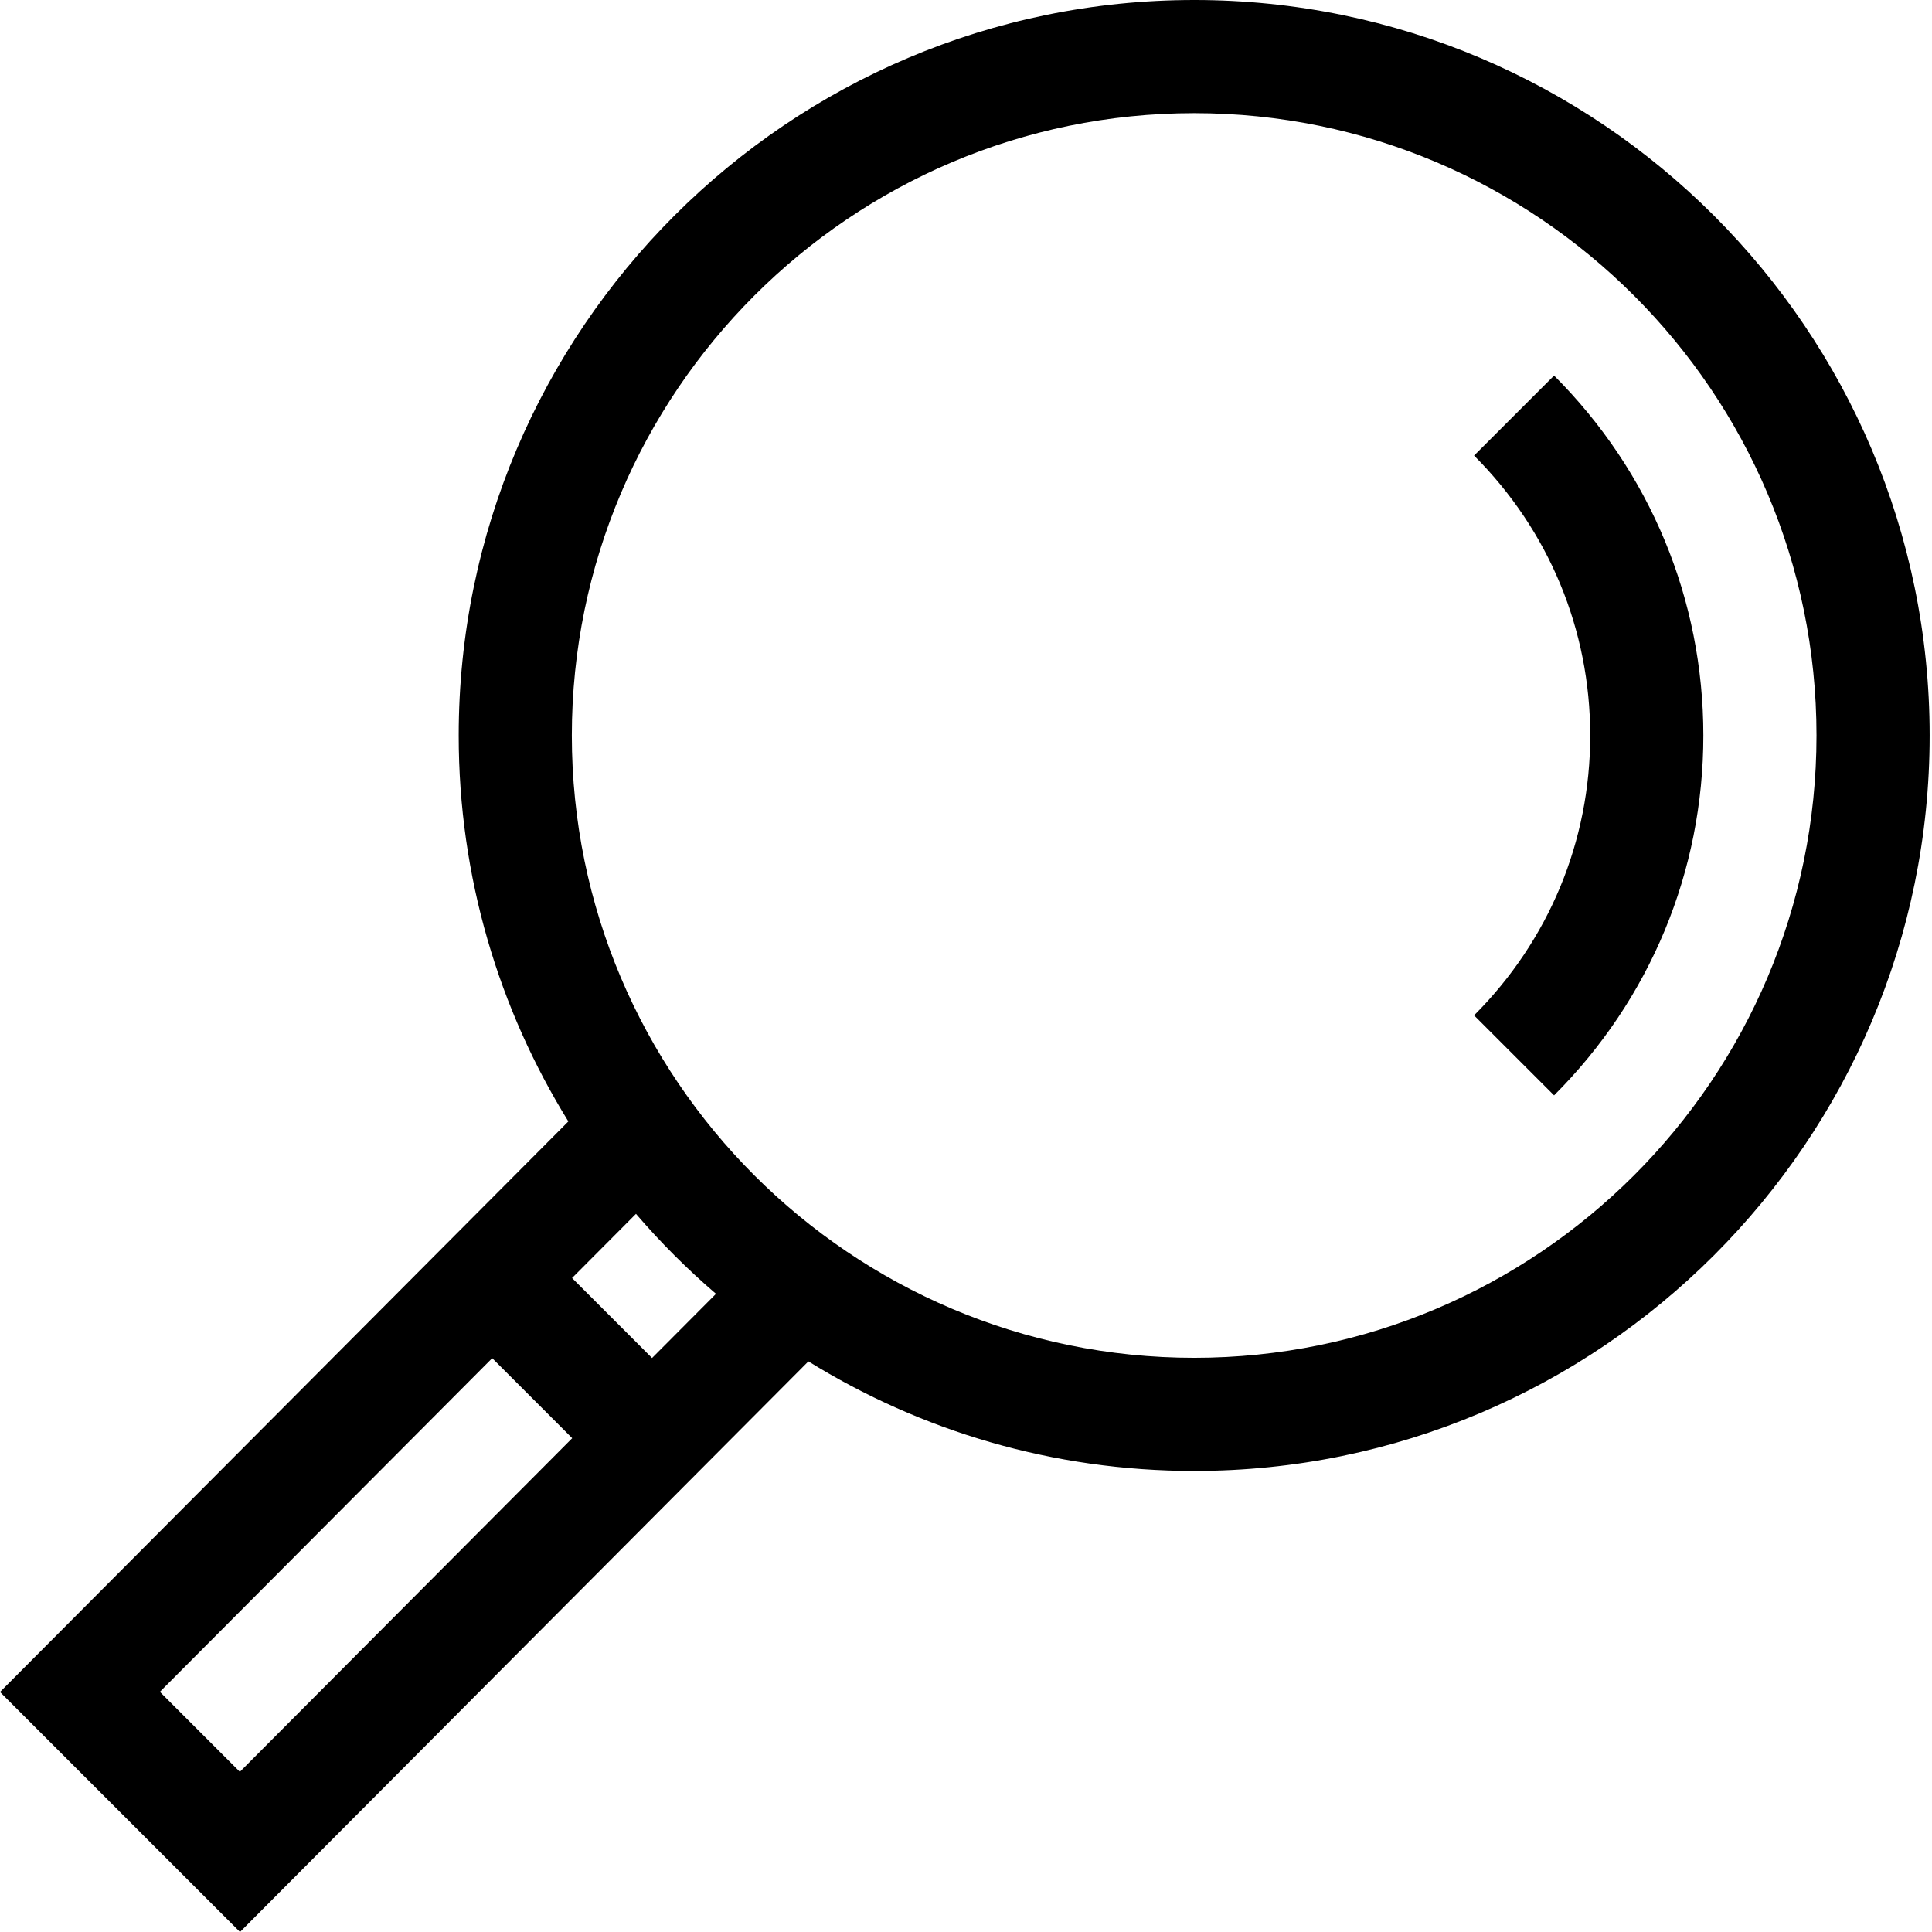
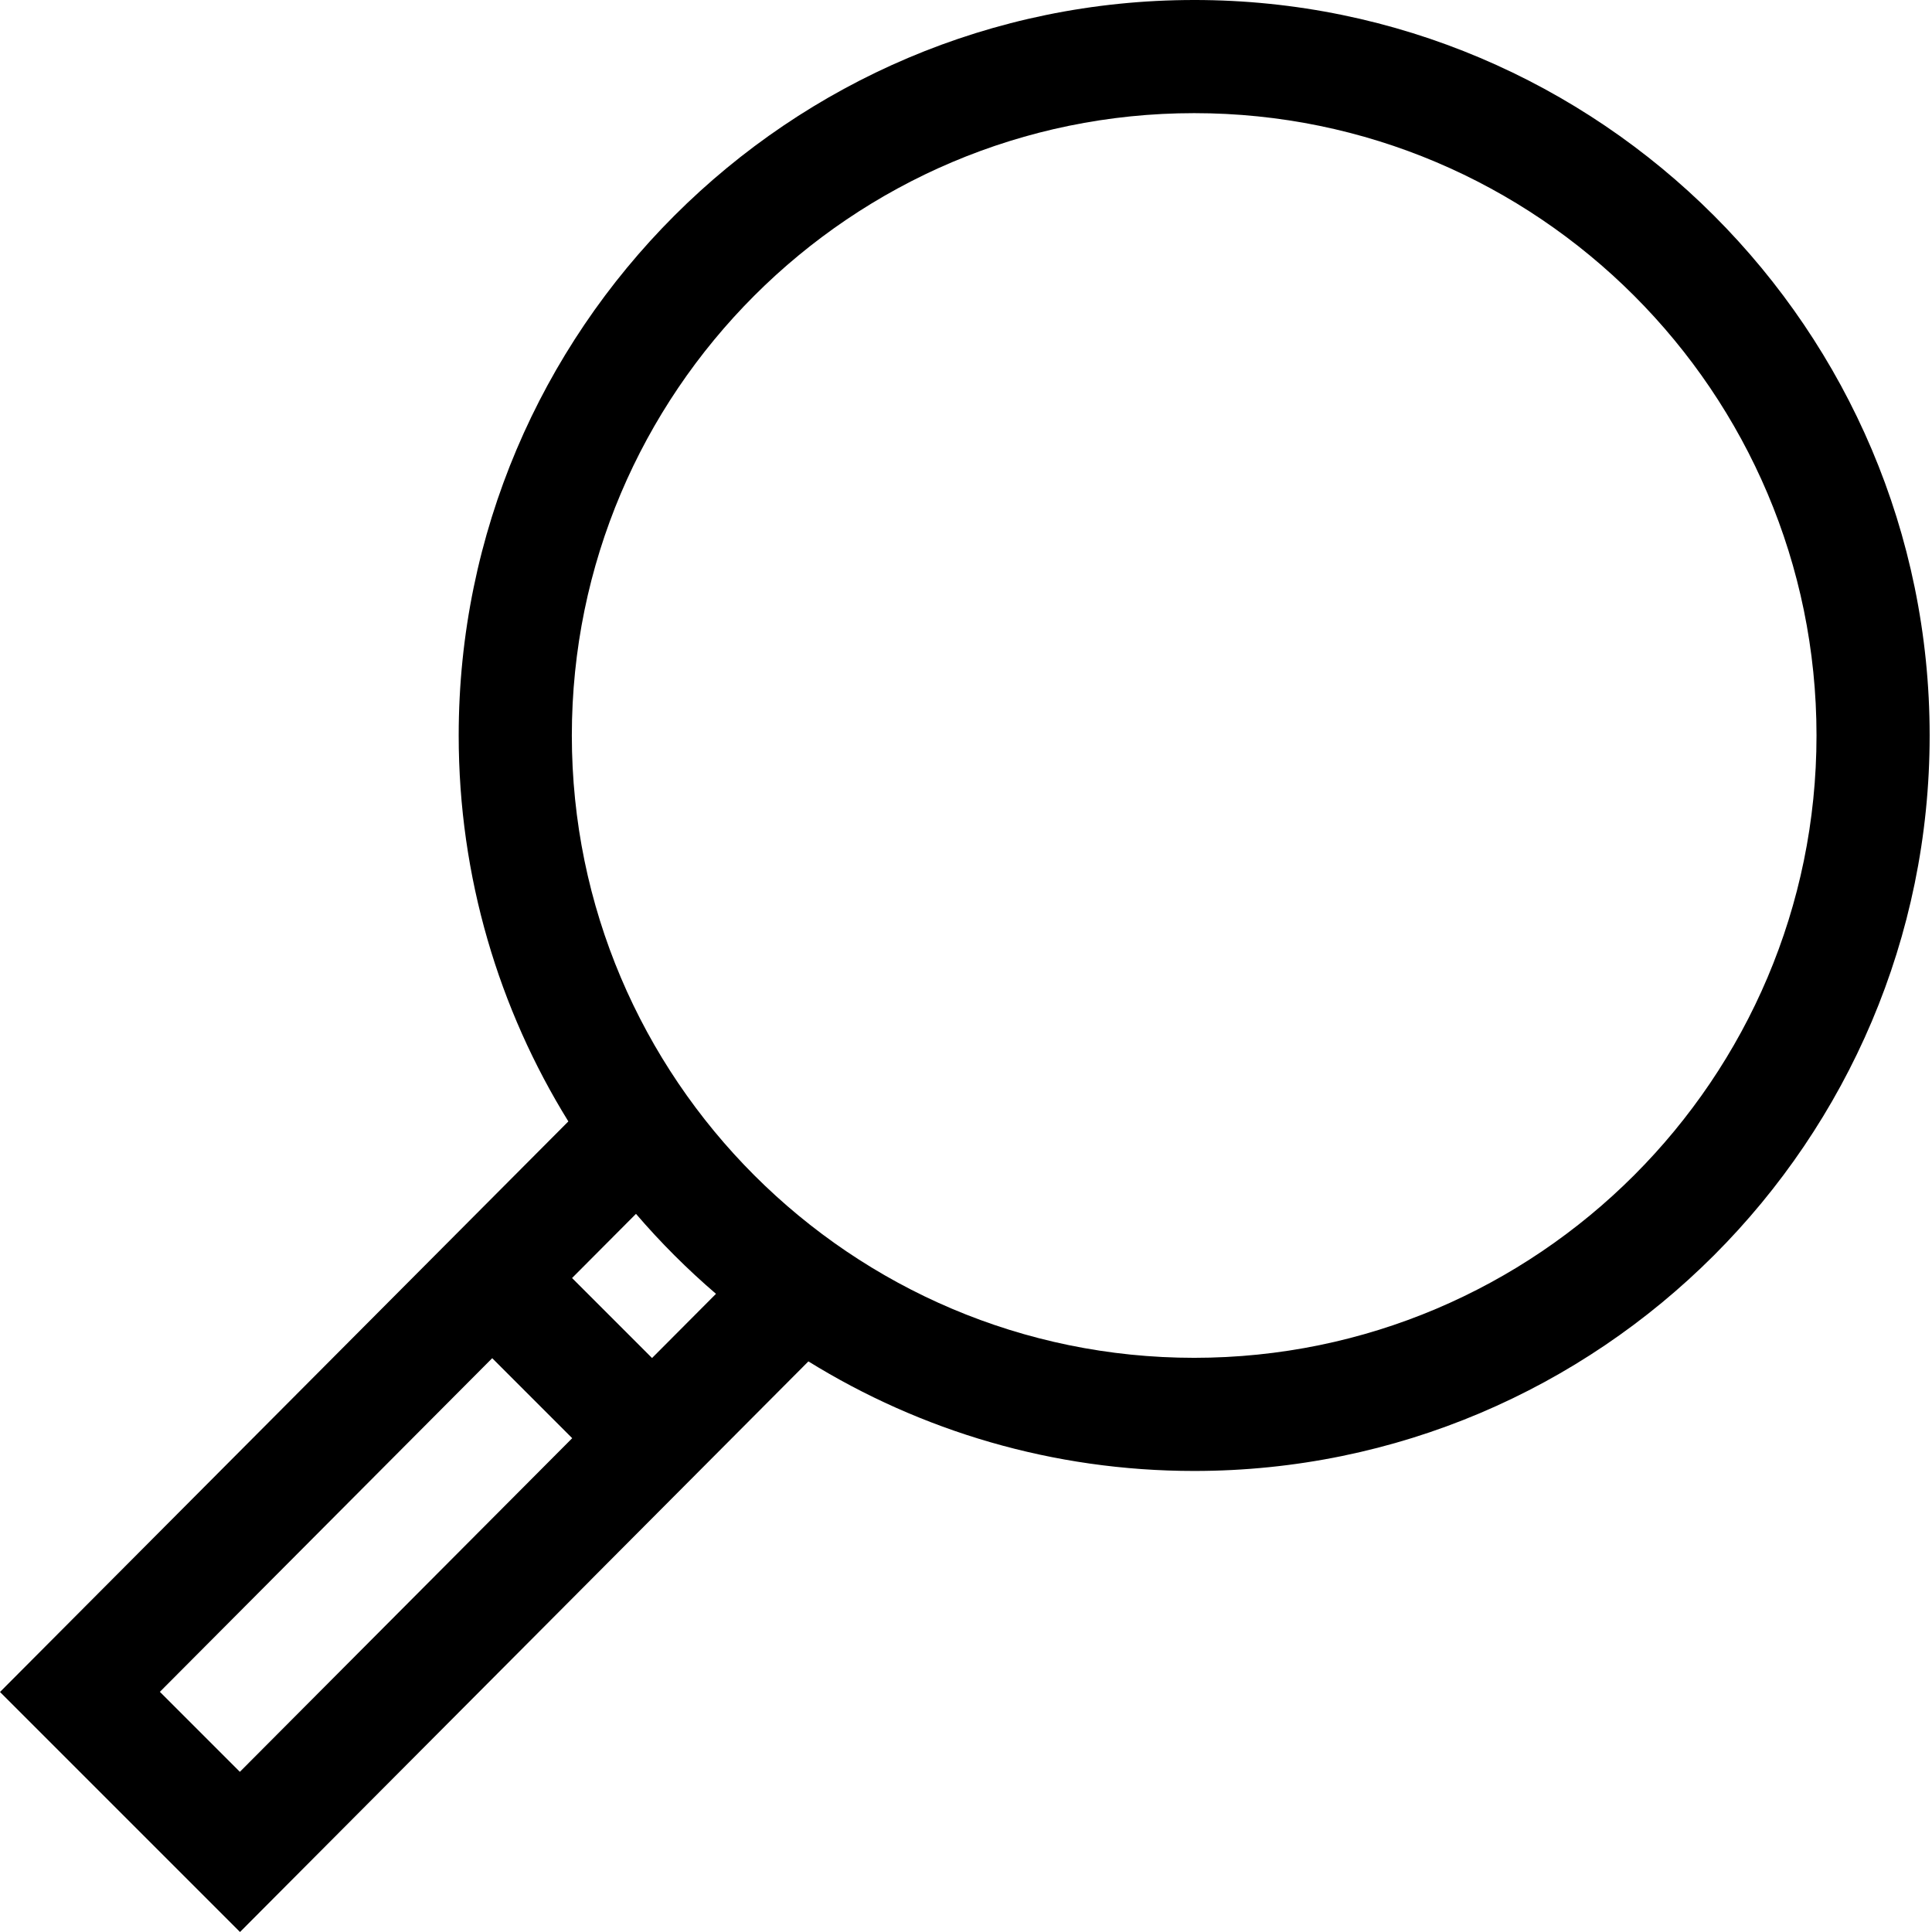
<svg xmlns="http://www.w3.org/2000/svg" height="512pt" viewBox="0 0 512 512" width="512pt">
  <path d="m316.469 0c-107.473 0-194.91 87.438-194.91 194.91 0 37.488 10.648 72.527 29.062 102.277l-150.621 151.207 63.605 63.605 150.629-151.215c29.742 18.398 64.766 29.035 102.234 29.035 107.473 0 194.91-87.434 194.91-194.91 0-107.473-87.434-194.91-194.91-194.91zm-252.902 469.551-21.199-21.199 88.074-88.418 21.199 21.203zm109.234-109.66-21.199-21.199 16.941-17.008c6.516 7.594 13.605 14.68 21.203 21.195zm143.668-.055c-90.938 0-164.926-73.984-164.926-164.926 0-90.938 73.988-164.926 164.926-164.926 90.941 0 164.926 73.988 164.926 164.926 0 90.941-73.984 164.926-164.926 164.926zm0 0" />
-   <path d="m390.641 120.738c19.852 19.848 30.781 46.191 30.781 74.172 0 27.984-10.93 54.324-30.781 74.172l21.203 21.203c25.512-25.512 39.562-59.383 39.562-95.375 0-35.992-14.051-69.863-39.562-95.375zm0 0" />
</svg>